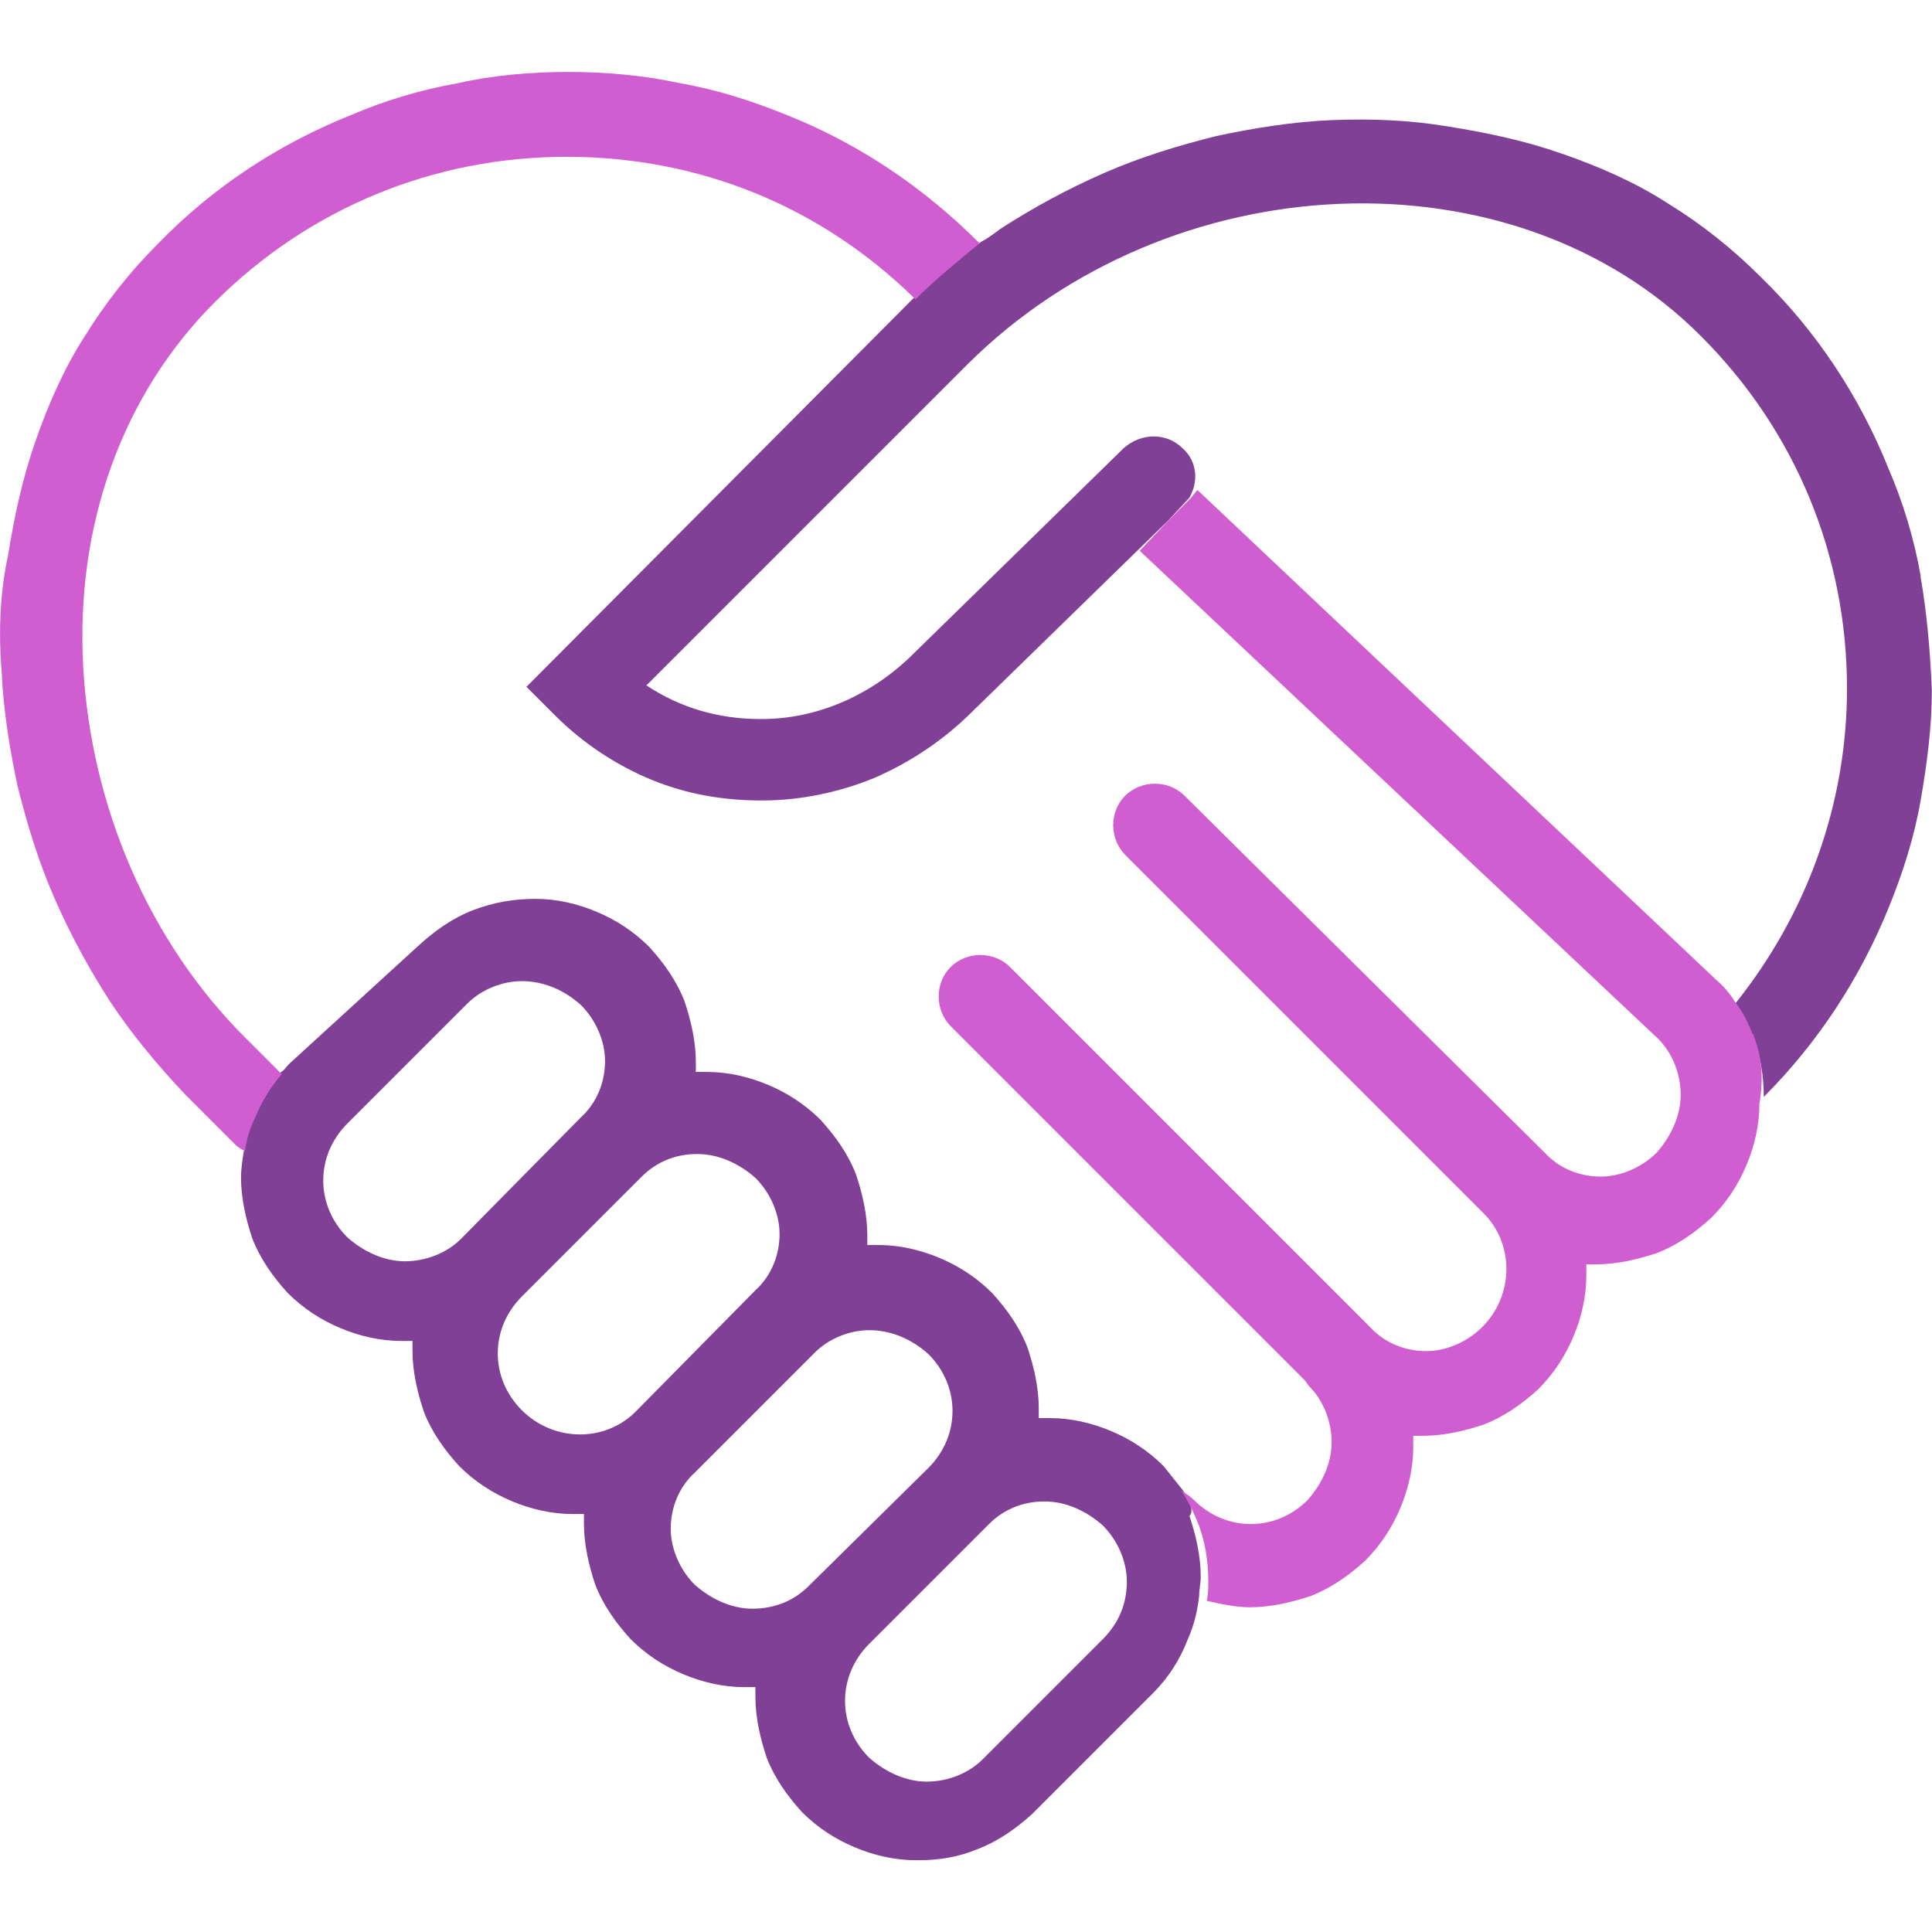
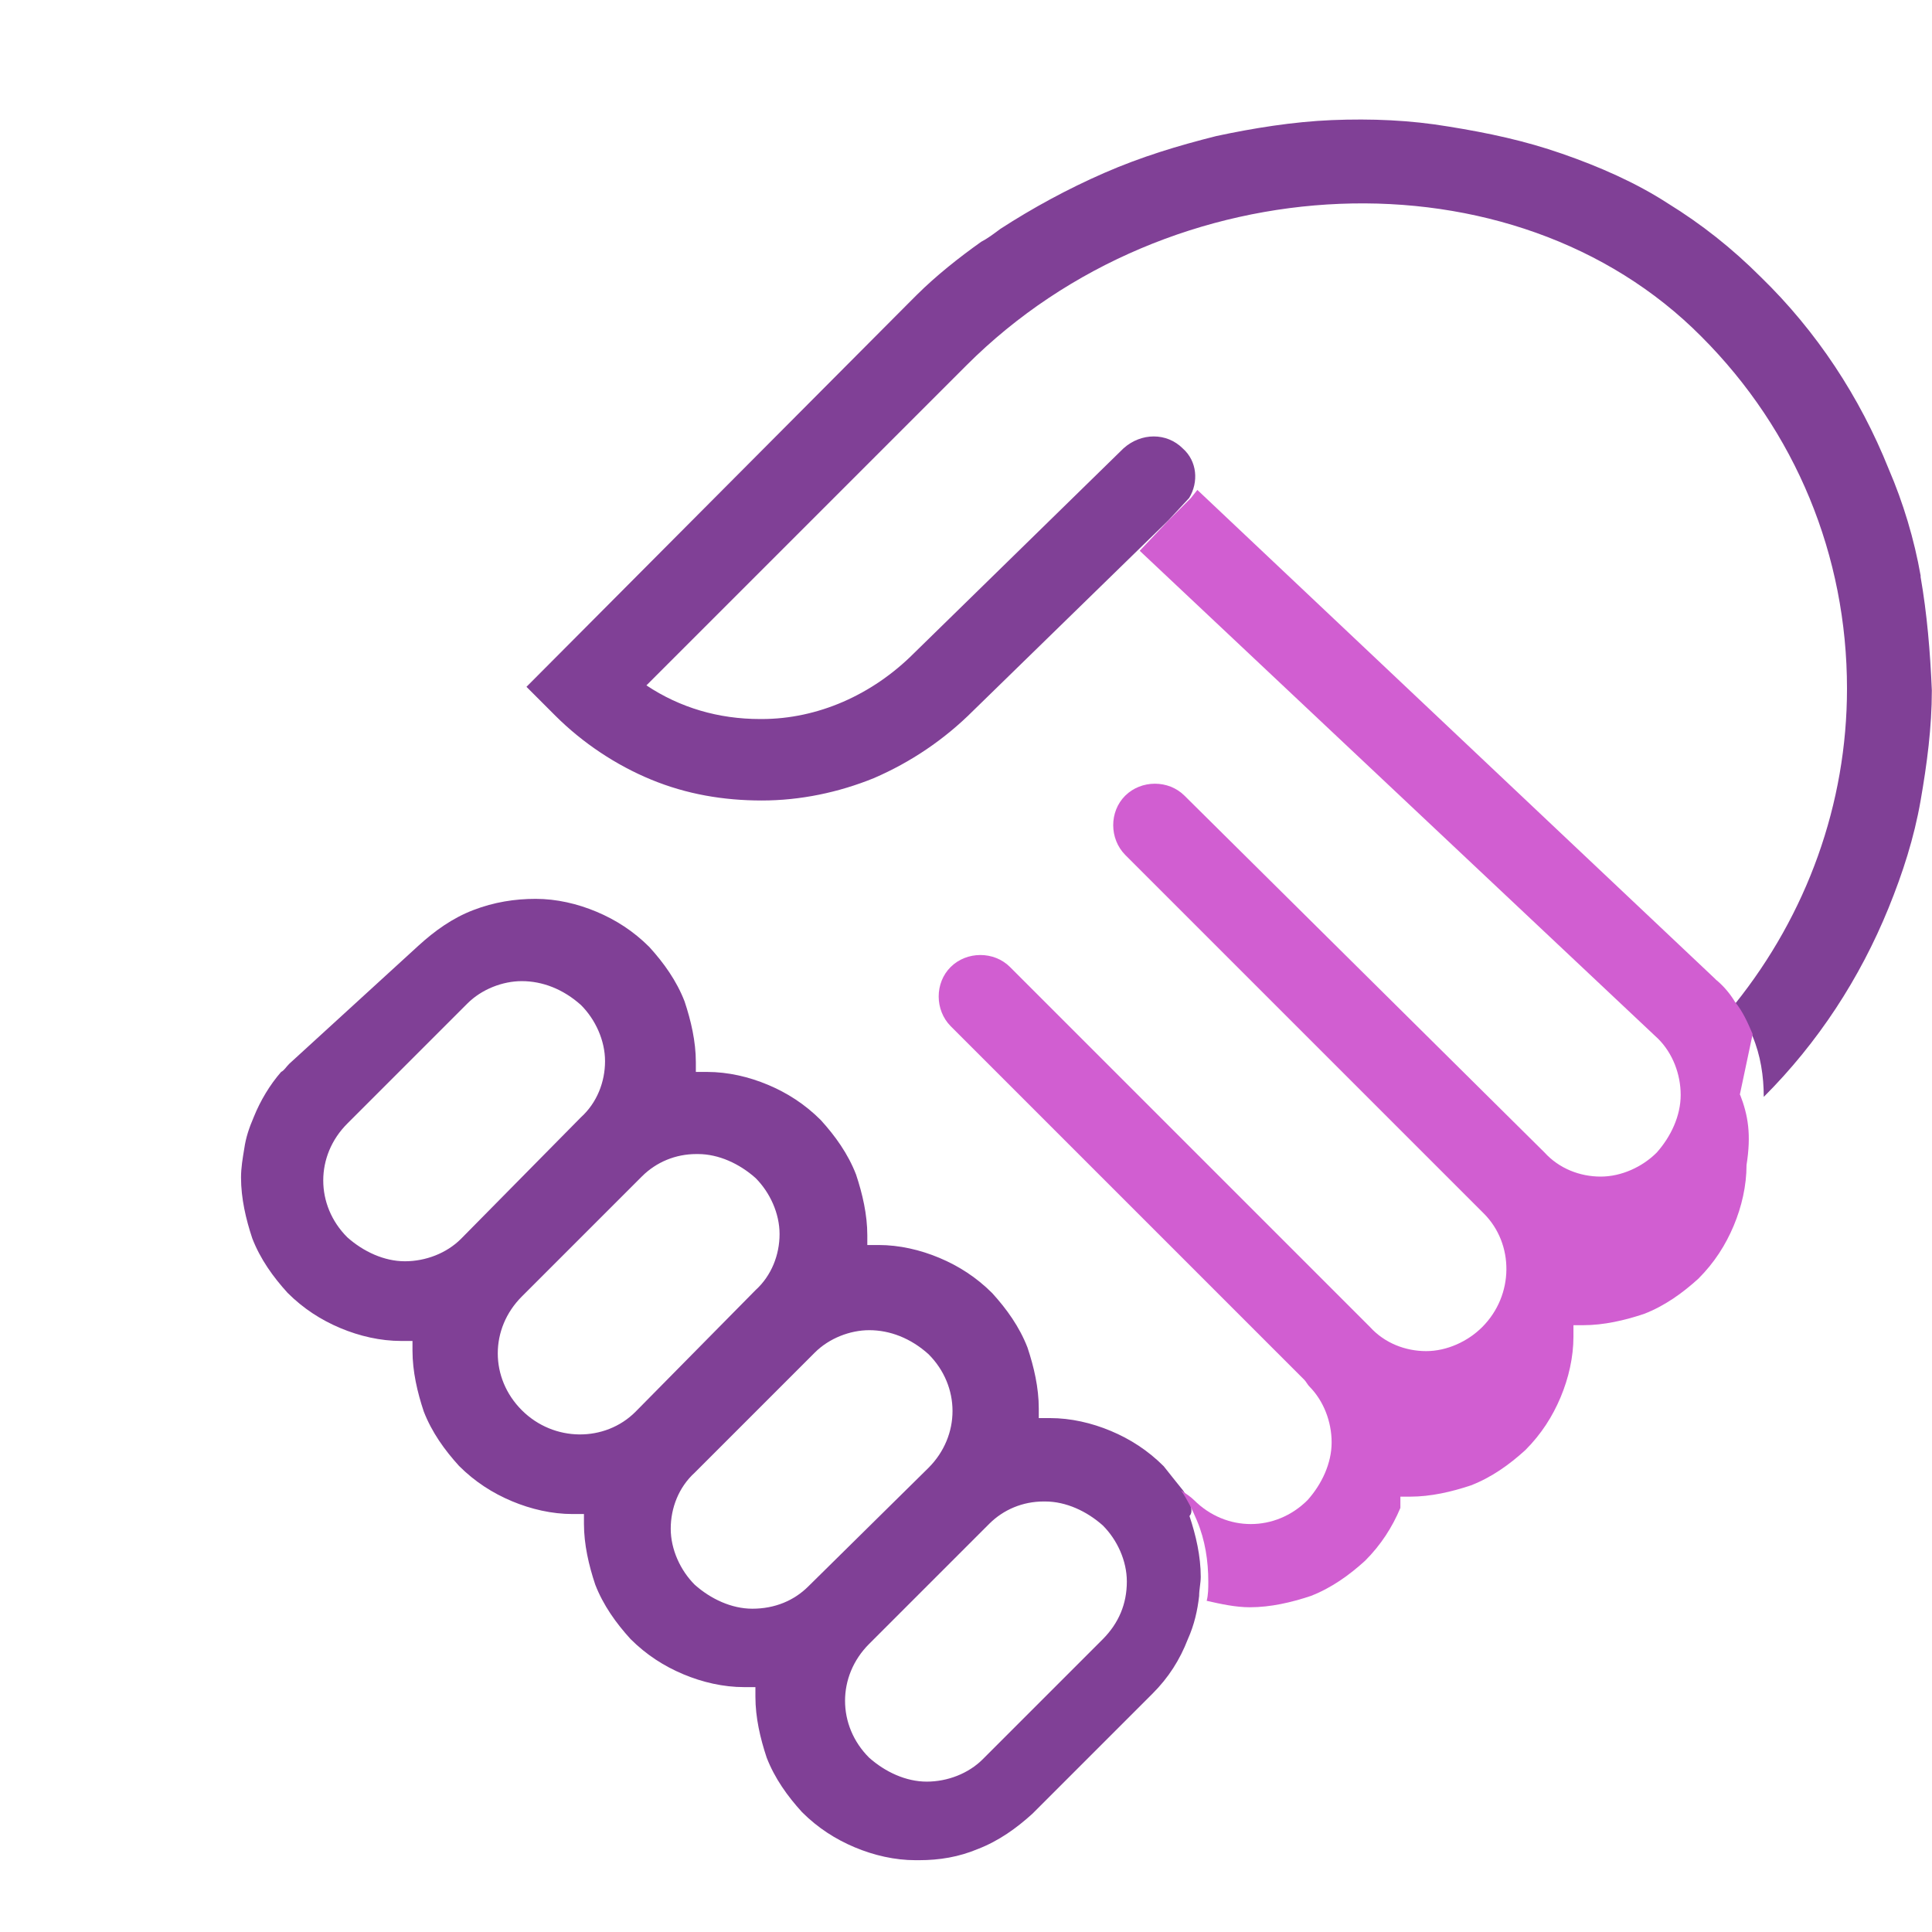
<svg xmlns="http://www.w3.org/2000/svg" id="Layer_1" version="1.1" viewBox="0 0 120 120">
  <defs>
    <style> .st0 { fill: none; } .st1 { fill: #d15ed1; } .st2 { fill: #804096; } </style>
  </defs>
  <path class="st0" d="M57.76,84.01c-.99-.99-2.29-1.49-3.68-1.49-1.29,0-2.49.5-3.38,1.39l-7.46,7.46c-.89.89-1.49,2.19-1.49,3.48s.5,2.58,1.49,3.48c.99.99,2.19,1.49,3.58,1.49,1.29,0,2.58-.5,3.48-1.39l7.46-7.46c1.89-1.89,1.89-5.07,0-6.96Z" />
  <path class="st0" d="M65.02,93.26s-.05,0,0,0c-1.39,0-2.58.5-3.48,1.39l-7.46,7.46c-1.99,1.99-1.99,5.07,0,7.06.99.99,2.19,1.49,3.58,1.49,1.29,0,2.58-.5,3.48-1.39l7.46-7.46c.89-.89,1.49-2.19,1.49-3.48s-.5-2.58-1.49-3.48c-.99-1.09-2.29-1.59-3.58-1.59Z" />
  <path class="st0" d="M48.42,76.65c0-1.29-.5-2.58-1.49-3.48-.99-.99-2.19-1.49-3.58-1.49h-.1c-1.29,0-2.49.5-3.38,1.39l-7.46,7.46c-1.99,1.99-1.99,5.07,0,7.06,1.99,1.99,5.17,1.99,7.06.1l7.46-7.46c.99-.99,1.49-2.19,1.49-3.58Z" />
  <path class="st0" d="M37.58,65.92c0-1.29-.5-2.58-1.49-3.48-.99-.99-2.29-1.49-3.68-1.49-1.29,0-2.49.5-3.38,1.39l-7.46,7.46c-1.99,1.99-1.99,5.07,0,7.06.99.99,2.19,1.49,3.58,1.49,1.29,0,2.58-.5,3.48-1.39h0l7.46-7.46c.99-.99,1.49-2.29,1.49-3.58Z" />
-   <path class="st0" d="M13.32,18.69c-5.77,5.67-8.65,13.82-8.15,22.67.4,8.65,4.08,17,10.04,22.97l2.29,2.29c.2-.2.3-.4.5-.5l7.46-7.46c.99-.99,2.09-1.69,3.38-2.19,1.19-.5,2.49-.7,3.88-.7,1.29,0,2.58.3,3.78.8,1.29.5,2.39,1.29,3.28,2.19.99.99,1.69,2.09,2.19,3.38.5,1.19.7,2.49.7,3.78v.6h.7c1.29,0,2.58.3,3.78.8,1.29.5,2.39,1.29,3.28,2.19.99.99,1.69,2.09,2.19,3.38.5,1.19.7,2.49.7,3.78v.6h.7c1.29,0,2.58.3,3.78.8,1.29.5,2.39,1.29,3.28,2.19.99.99,1.69,2.09,2.19,3.38.5,1.19.7,2.49.7,3.78v.6h.7c1.29,0,2.58.3,3.78.8,1.29.5,2.39,1.29,3.28,2.19.5.5.89.99,1.19,1.49.3.1.6.3.8.6,1.99,1.99,5.07,1.99,7.06,0,.99-.99,1.49-2.19,1.49-3.58,0-1.29-.5-2.58-1.39-3.48-.1-.1-.2-.3-.3-.4l-21.48-21.87c-.99-.99-.99-2.68,0-3.68s2.68-.99,3.68,0l22.27,22.27c.89.89,2.19,1.49,3.48,1.49h0c1.29,0,2.58-.5,3.48-1.49,1.99-1.99,1.99-5.17.1-7.06l-22.17-22.27c-.99-.99-.99-2.68,0-3.68s2.68-.99,3.68,0l22.27,22.27h0c.89.89,2.19,1.49,3.48,1.49h0c1.29,0,2.58-.5,3.48-1.49.99-.99,1.49-2.19,1.49-3.58,0-1.29-.5-2.49-1.39-3.48l-32.11-30.32,1.79-1.89-12.23,11.93c-1.79,1.79-3.88,3.18-6.16,4.18-2.19.89-4.57,1.39-6.96,1.39s-4.67-.4-6.86-1.29c-2.19-.89-4.28-2.29-5.97-3.98l-1.79-1.79,23.66-23.66h0l.1-.1h0l.5-.5c-5.87-5.67-13.52-8.85-21.67-8.85s-16.01,3.18-21.87,9.05c0,0-.06-.04-.06-.04Z" />
  <path class="st0" d="M106.58,60.85h0c.5.5.89.99,1.19,1.49,4.47-5.47,6.96-12.33,6.96-19.59,0-8.25-3.18-16.11-9.05-21.87-11.63-11.73-33.01-10.84-45.64,1.79l-19.88,19.88c2.09,1.39,4.47,2.09,7.06,2.09h.1c3.58,0,6.86-1.49,9.45-4.08h0l13.12-12.83c.99-.99,2.68-.99,3.68,0,.8.89.99,2.19.4,3.08l.4-.5,32.21,30.52s0,.02,0,.02Z" />
  <g>
    <path class="st2" d="M119.3,35.79c-.4-2.29-1.09-4.57-1.99-6.66-1.79-4.47-4.47-8.55-7.95-11.93-1.79-1.79-3.68-3.28-5.77-4.57-1.99-1.29-4.28-2.29-6.56-3.08-2.29-.8-4.57-1.29-7.06-1.69-2.39-.4-4.77-.5-7.26-.4-2.39.1-4.87.5-7.16.99-2.39.6-4.67,1.29-6.96,2.29s-4.47,2.19-6.46,3.48c-.4.3-.8.6-1.19.8-1.39.99-2.78,2.09-3.98,3.28l-.5.5h0l-.1.1h0l-23.66,23.76,1.79,1.79c1.69,1.69,3.78,3.08,5.97,3.98s4.47,1.29,6.86,1.29,4.77-.5,6.96-1.39c2.29-.99,4.37-2.39,6.16-4.18l12.13-11.83,1.29-1.39c.6-.99.5-2.29-.4-3.08-.99-.99-2.58-.99-3.68,0l-13.02,12.73h0c-2.58,2.58-5.97,4.08-9.45,4.08h-.1c-2.58,0-4.97-.7-7.06-2.09l19.88-19.88c12.63-12.63,34-13.52,45.64-1.79,5.87,5.87,9.05,13.62,9.05,21.87,0,7.16-2.49,14.02-6.96,19.59.4.6.8,1.29,1.09,1.99.5,1.19.7,2.49.7,3.78,3.38-3.38,5.97-7.36,7.75-11.73.89-2.19,1.59-4.37,1.99-6.66s.7-4.57.7-6.86c-.1-2.39-.3-4.77-.7-7.06v-.03h0Z" />
    <path class="st2" d="M73.47,92.56c-.4-.5-.8-.99-1.19-1.49-.99-.99-2.09-1.69-3.28-2.19s-2.49-.8-3.78-.8h-.7v-.6c0-1.29-.3-2.58-.7-3.78-.5-1.29-1.29-2.39-2.19-3.38-.99-.99-2.09-1.69-3.28-2.19s-2.49-.8-3.78-.8h-.7v-.6c0-1.29-.3-2.58-.7-3.78-.5-1.29-1.29-2.39-2.19-3.38-.99-.99-2.09-1.69-3.28-2.19s-2.49-.8-3.78-.8h-.7v-.6c0-1.29-.3-2.58-.7-3.78-.5-1.29-1.29-2.39-2.19-3.38-.99-.99-2.09-1.69-3.28-2.19s-2.49-.8-3.78-.8-2.58.2-3.88.7-2.39,1.29-3.38,2.19l-8.05,7.36c-.2.2-.3.4-.5.5-.7.8-1.29,1.79-1.69,2.78-.3.7-.5,1.29-.6,1.99-.1.6-.2,1.19-.2,1.79,0,1.29.3,2.58.7,3.78.5,1.29,1.29,2.39,2.19,3.38.99.99,2.09,1.69,3.28,2.19s2.49.8,3.78.8h.7v.6c0,1.29.3,2.58.7,3.78.5,1.29,1.29,2.39,2.19,3.38.99.99,2.09,1.69,3.28,2.19s2.49.8,3.78.8h.7v.6c0,1.29.3,2.58.7,3.78.5,1.29,1.29,2.39,2.19,3.38.99.99,2.09,1.69,3.28,2.19s2.49.8,3.78.8h.7v.6c0,1.29.3,2.58.7,3.78.5,1.29,1.29,2.39,2.19,3.38.99.99,2.09,1.69,3.28,2.19s2.49.8,3.78.8h.2c1.29,0,2.49-.2,3.68-.7,1.29-.5,2.39-1.29,3.38-2.19l7.46-7.46c.99-.99,1.69-2.09,2.19-3.38.4-.89.6-1.79.7-2.68,0-.4.1-.8.1-1.19,0-1.29-.3-2.58-.7-3.78.3-.3,0-.99-.4-1.59h-.01ZM28.63,76.95c-.89.89-2.19,1.39-3.48,1.39s-2.58-.6-3.58-1.49c-1.99-1.99-1.99-5.07,0-7.06l7.46-7.46c.89-.89,2.19-1.39,3.38-1.39,1.29,0,2.58.5,3.68,1.49.89.89,1.49,2.19,1.49,3.48s-.5,2.58-1.49,3.48l-7.46,7.56h0ZM39.47,87.69c-1.89,1.89-5.07,1.89-7.06-.1s-1.99-5.07,0-7.06l7.46-7.46c.89-.89,2.09-1.39,3.38-1.39h.1c1.29,0,2.58.6,3.58,1.49.89.89,1.49,2.19,1.49,3.48s-.5,2.58-1.49,3.48c0,0-7.46,7.56-7.46,7.56ZM50.21,98.53c-.89.89-2.09,1.39-3.48,1.39-1.29,0-2.58-.6-3.58-1.49-.89-.89-1.49-2.19-1.49-3.48s.5-2.58,1.49-3.48l7.46-7.46c.89-.89,2.19-1.39,3.38-1.39,1.29,0,2.58.5,3.68,1.49,1.99,1.99,1.99,5.07,0,7.06,0,0-7.46,7.36-7.46,7.36ZM68.5,101.81l-7.46,7.46c-.89.89-2.19,1.39-3.48,1.39s-2.58-.6-3.58-1.49c-1.99-1.99-1.99-5.07,0-7.06l7.46-7.46c.89-.89,2.09-1.39,3.38-1.39h.1c1.29,0,2.58.6,3.58,1.49.89.89,1.49,2.19,1.49,3.48,0,1.39-.5,2.58-1.49,3.58Z" />
  </g>
  <g>
-     <path class="st1" d="M60.84,15.11h0c-3.48-3.48-7.46-6.16-11.93-7.95-2.19-.89-4.37-1.59-6.66-1.99-2.29-.5-4.67-.7-6.96-.7h0c-2.29,0-4.67.2-6.86.7-2.29.4-4.57,1.09-6.66,1.99-4.47,1.79-8.55,4.47-11.93,7.95-1.79,1.79-3.28,3.68-4.57,5.77-1.29,1.99-2.29,4.28-3.08,6.56s-1.29,4.57-1.69,7.06c-.5,2.28-.6,4.77-.4,7.16.1,2.39.5,4.87.99,7.16.6,2.39,1.29,4.67,2.29,6.96s2.19,4.47,3.48,6.46c1.39,2.09,2.98,3.98,4.67,5.77l3.08,3.08c.2.2.4.3.6.4.1-.7.3-1.39.6-1.99.4-.99.99-1.99,1.69-2.78l-2.29-2.29c-5.97-5.97-9.54-14.32-10.04-22.97-.5-8.95,2.49-17,8.15-22.67,5.87-5.87,13.62-9.05,21.87-9.05s15.81,3.08,21.67,8.85c1.29-1.29,2.68-2.39,3.98-3.48h0Z" />
-     <path class="st1" d="M108.86,64.23c-.3-.7-.6-1.39-1.09-1.99-.3-.5-.7-.99-1.19-1.39l-.1-.1-32.11-30.32-.4.5-1.39,1.39-1.79,1.89,32.21,30.32c.89.89,1.39,2.19,1.39,3.48s-.6,2.58-1.49,3.58c-.89.89-2.19,1.49-3.48,1.49h0c-1.29,0-2.58-.5-3.48-1.49h0l-22.37-22.17c-.99-.99-2.68-.99-3.68,0s-.99,2.68,0,3.68l22.27,22.27c1.89,1.89,1.89,5.07-.1,7.06-.89.89-2.19,1.49-3.48,1.49h0c-1.29,0-2.58-.5-3.48-1.49l-22.37-22.37c-.99-.99-2.68-.99-3.68,0s-.99,2.68,0,3.68l21.97,21.97c.1.1.2.3.3.4.89.89,1.39,2.19,1.39,3.48s-.6,2.58-1.49,3.58c-1.99,1.99-5.07,1.99-7.06,0-.2-.2-.5-.4-.8-.6.4.6.7,1.19.99,1.89.5,1.19.7,2.49.7,3.78,0,.4,0,.8-.1,1.19.89.2,1.79.4,2.68.4h0c1.29,0,2.58-.3,3.78-.7,1.29-.5,2.39-1.29,3.38-2.19.99-.99,1.69-2.09,2.19-3.28s.8-2.49.8-3.78v-.7h.6c1.29,0,2.58-.3,3.78-.7,1.29-.5,2.39-1.29,3.38-2.19.99-.99,1.69-2.09,2.19-3.28s.8-2.49.8-3.78v-.7h.6c1.29,0,2.58-.3,3.78-.7,1.29-.5,2.39-1.29,3.38-2.19.99-.99,1.69-2.09,2.19-3.28s.8-2.49.8-3.78h0c.3-1.89.1-3.08-.4-4.37l-.02.02h0Z" />
+     <path class="st1" d="M108.86,64.23c-.3-.7-.6-1.39-1.09-1.99-.3-.5-.7-.99-1.19-1.39l-.1-.1-32.11-30.32-.4.5-1.39,1.39-1.79,1.89,32.21,30.32c.89.89,1.39,2.19,1.39,3.48s-.6,2.58-1.49,3.58c-.89.89-2.19,1.49-3.48,1.49h0c-1.29,0-2.58-.5-3.48-1.49h0l-22.37-22.17c-.99-.99-2.68-.99-3.68,0s-.99,2.68,0,3.68l22.27,22.27c1.89,1.89,1.89,5.07-.1,7.06-.89.89-2.19,1.49-3.48,1.49h0c-1.29,0-2.58-.5-3.48-1.49l-22.37-22.37c-.99-.99-2.68-.99-3.68,0s-.99,2.68,0,3.68l21.97,21.97c.1.1.2.3.3.4.89.89,1.39,2.19,1.39,3.48s-.6,2.58-1.49,3.58c-1.99,1.99-5.07,1.99-7.06,0-.2-.2-.5-.4-.8-.6.4.6.7,1.19.99,1.89.5,1.19.7,2.49.7,3.78,0,.4,0,.8-.1,1.19.89.2,1.79.4,2.68.4h0c1.29,0,2.58-.3,3.78-.7,1.29-.5,2.39-1.29,3.38-2.19.99-.99,1.69-2.09,2.19-3.28v-.7h.6c1.29,0,2.58-.3,3.78-.7,1.29-.5,2.39-1.29,3.38-2.19.99-.99,1.69-2.09,2.19-3.28s.8-2.49.8-3.78v-.7h.6c1.29,0,2.58-.3,3.78-.7,1.29-.5,2.39-1.29,3.38-2.19.99-.99,1.69-2.09,2.19-3.28s.8-2.49.8-3.78h0c.3-1.89.1-3.08-.4-4.37l-.02.02h0Z" />
  </g>
</svg>